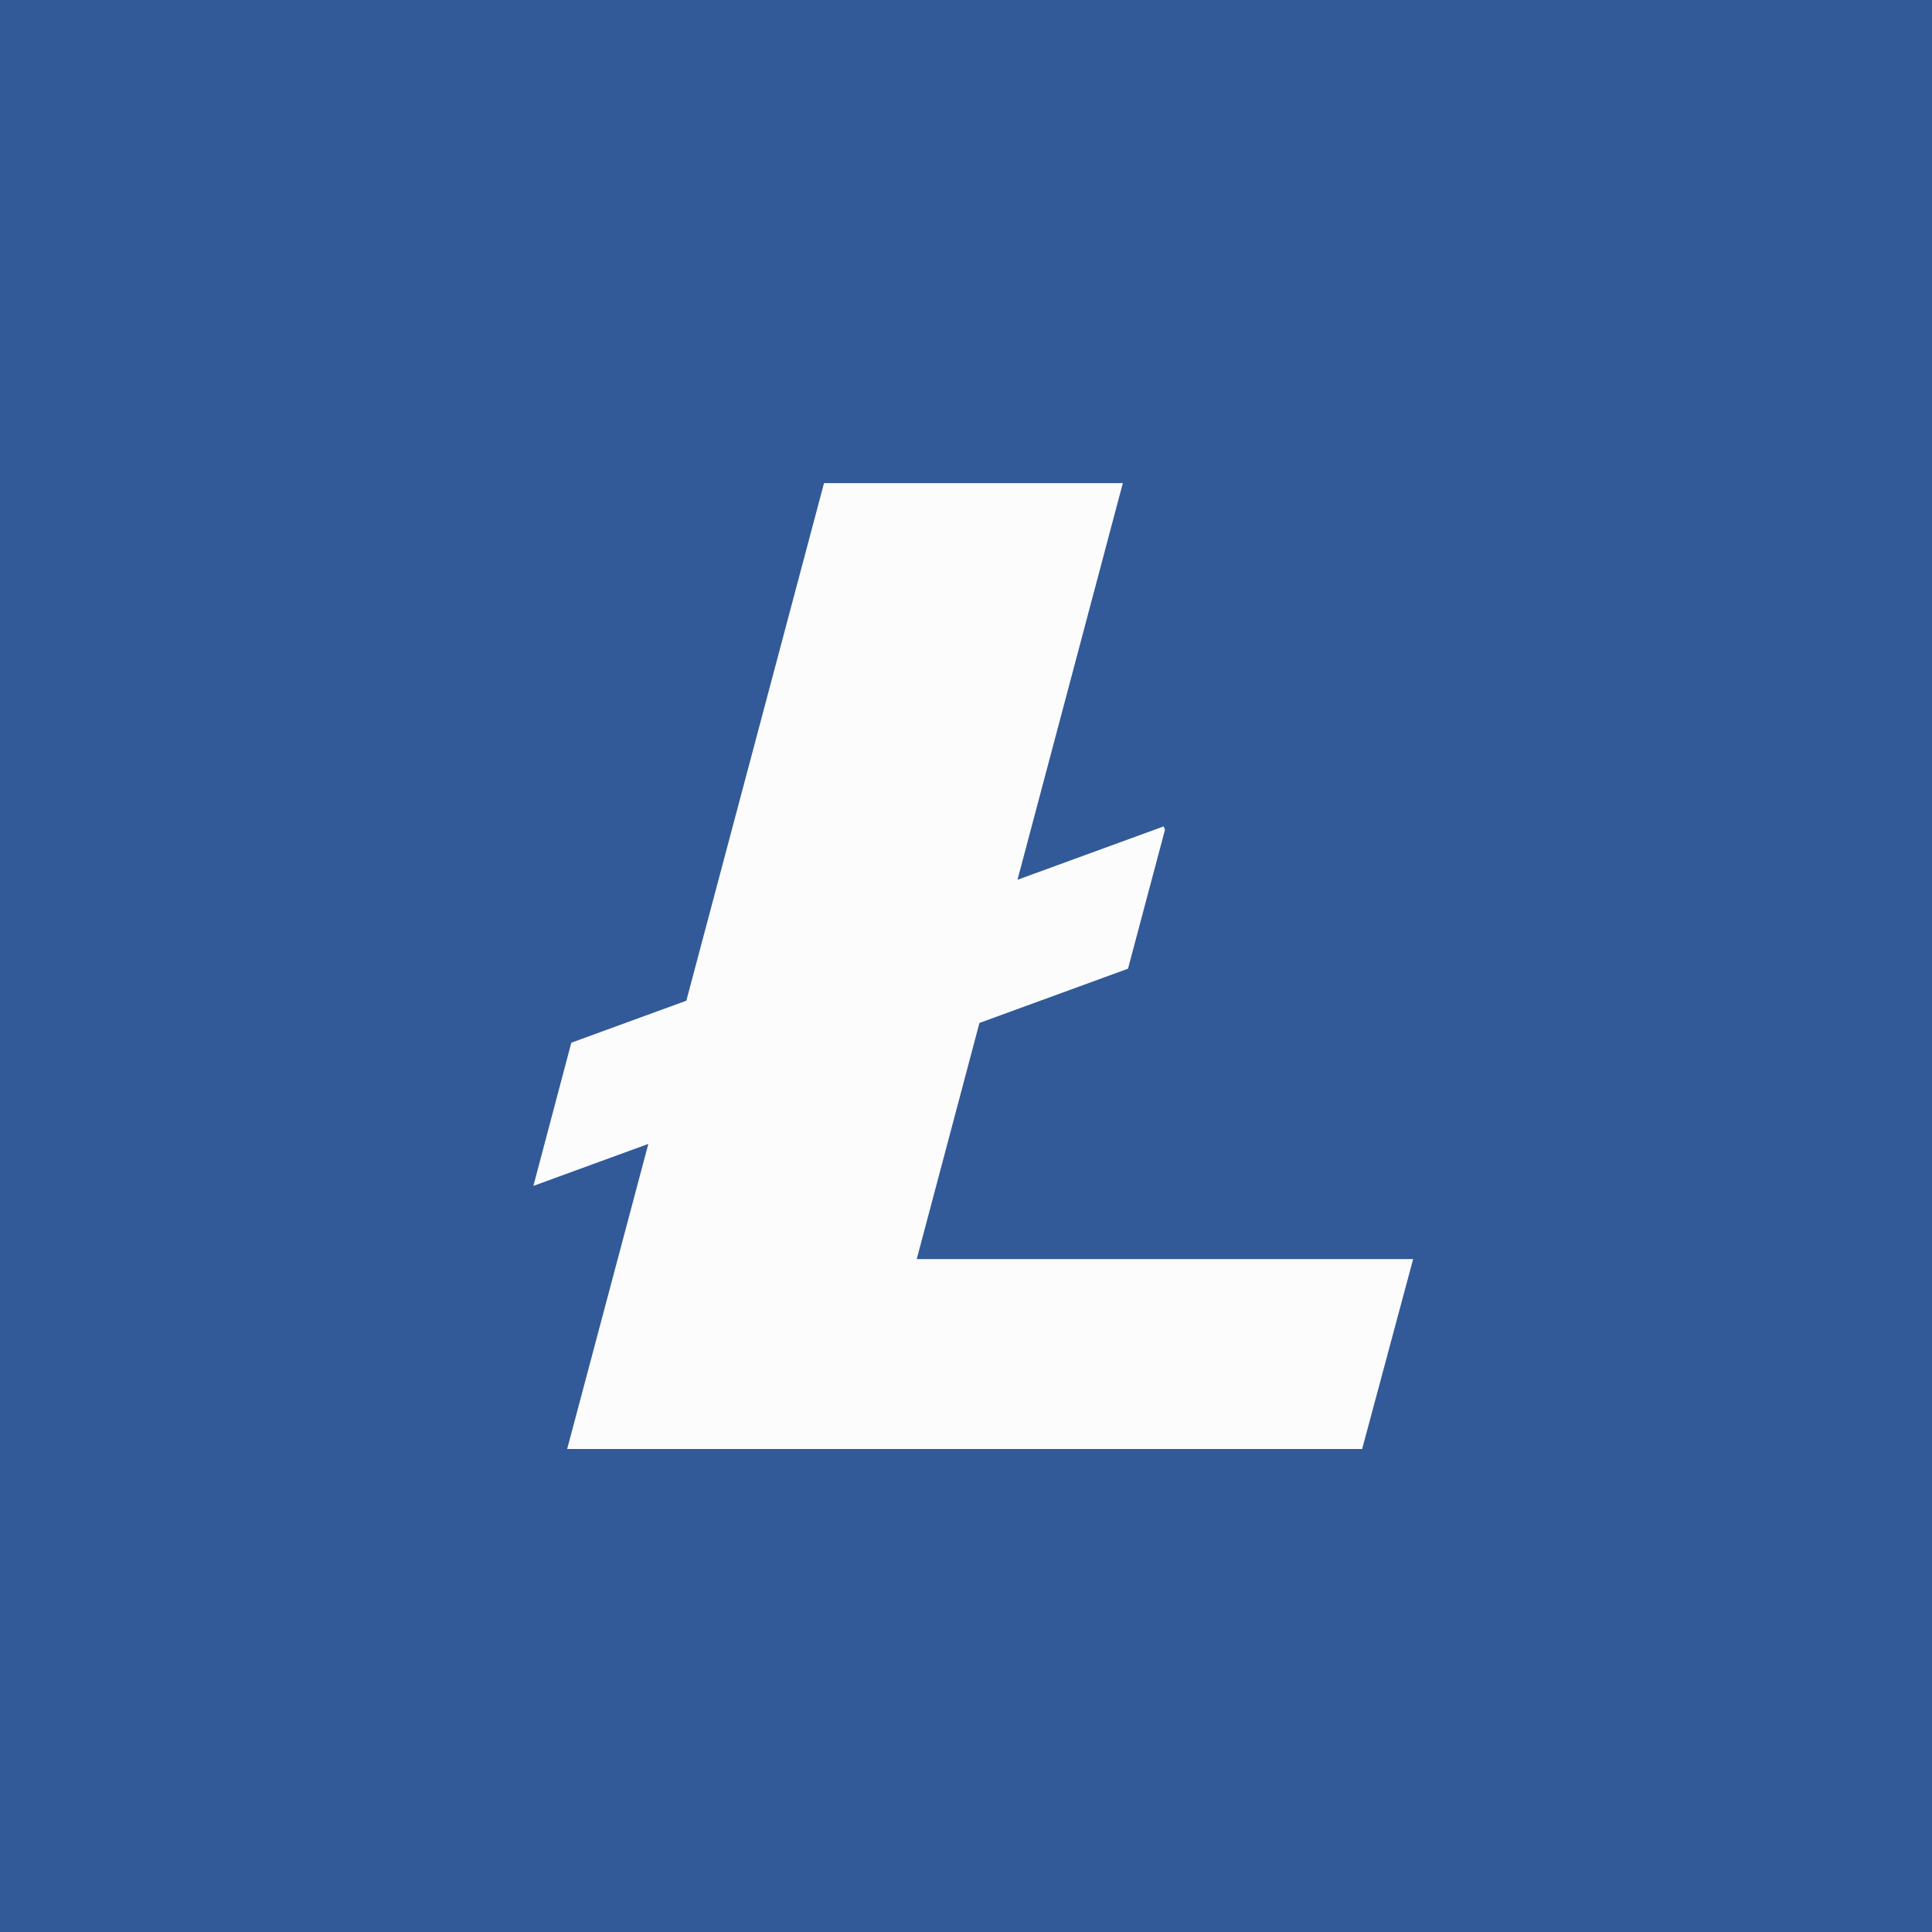
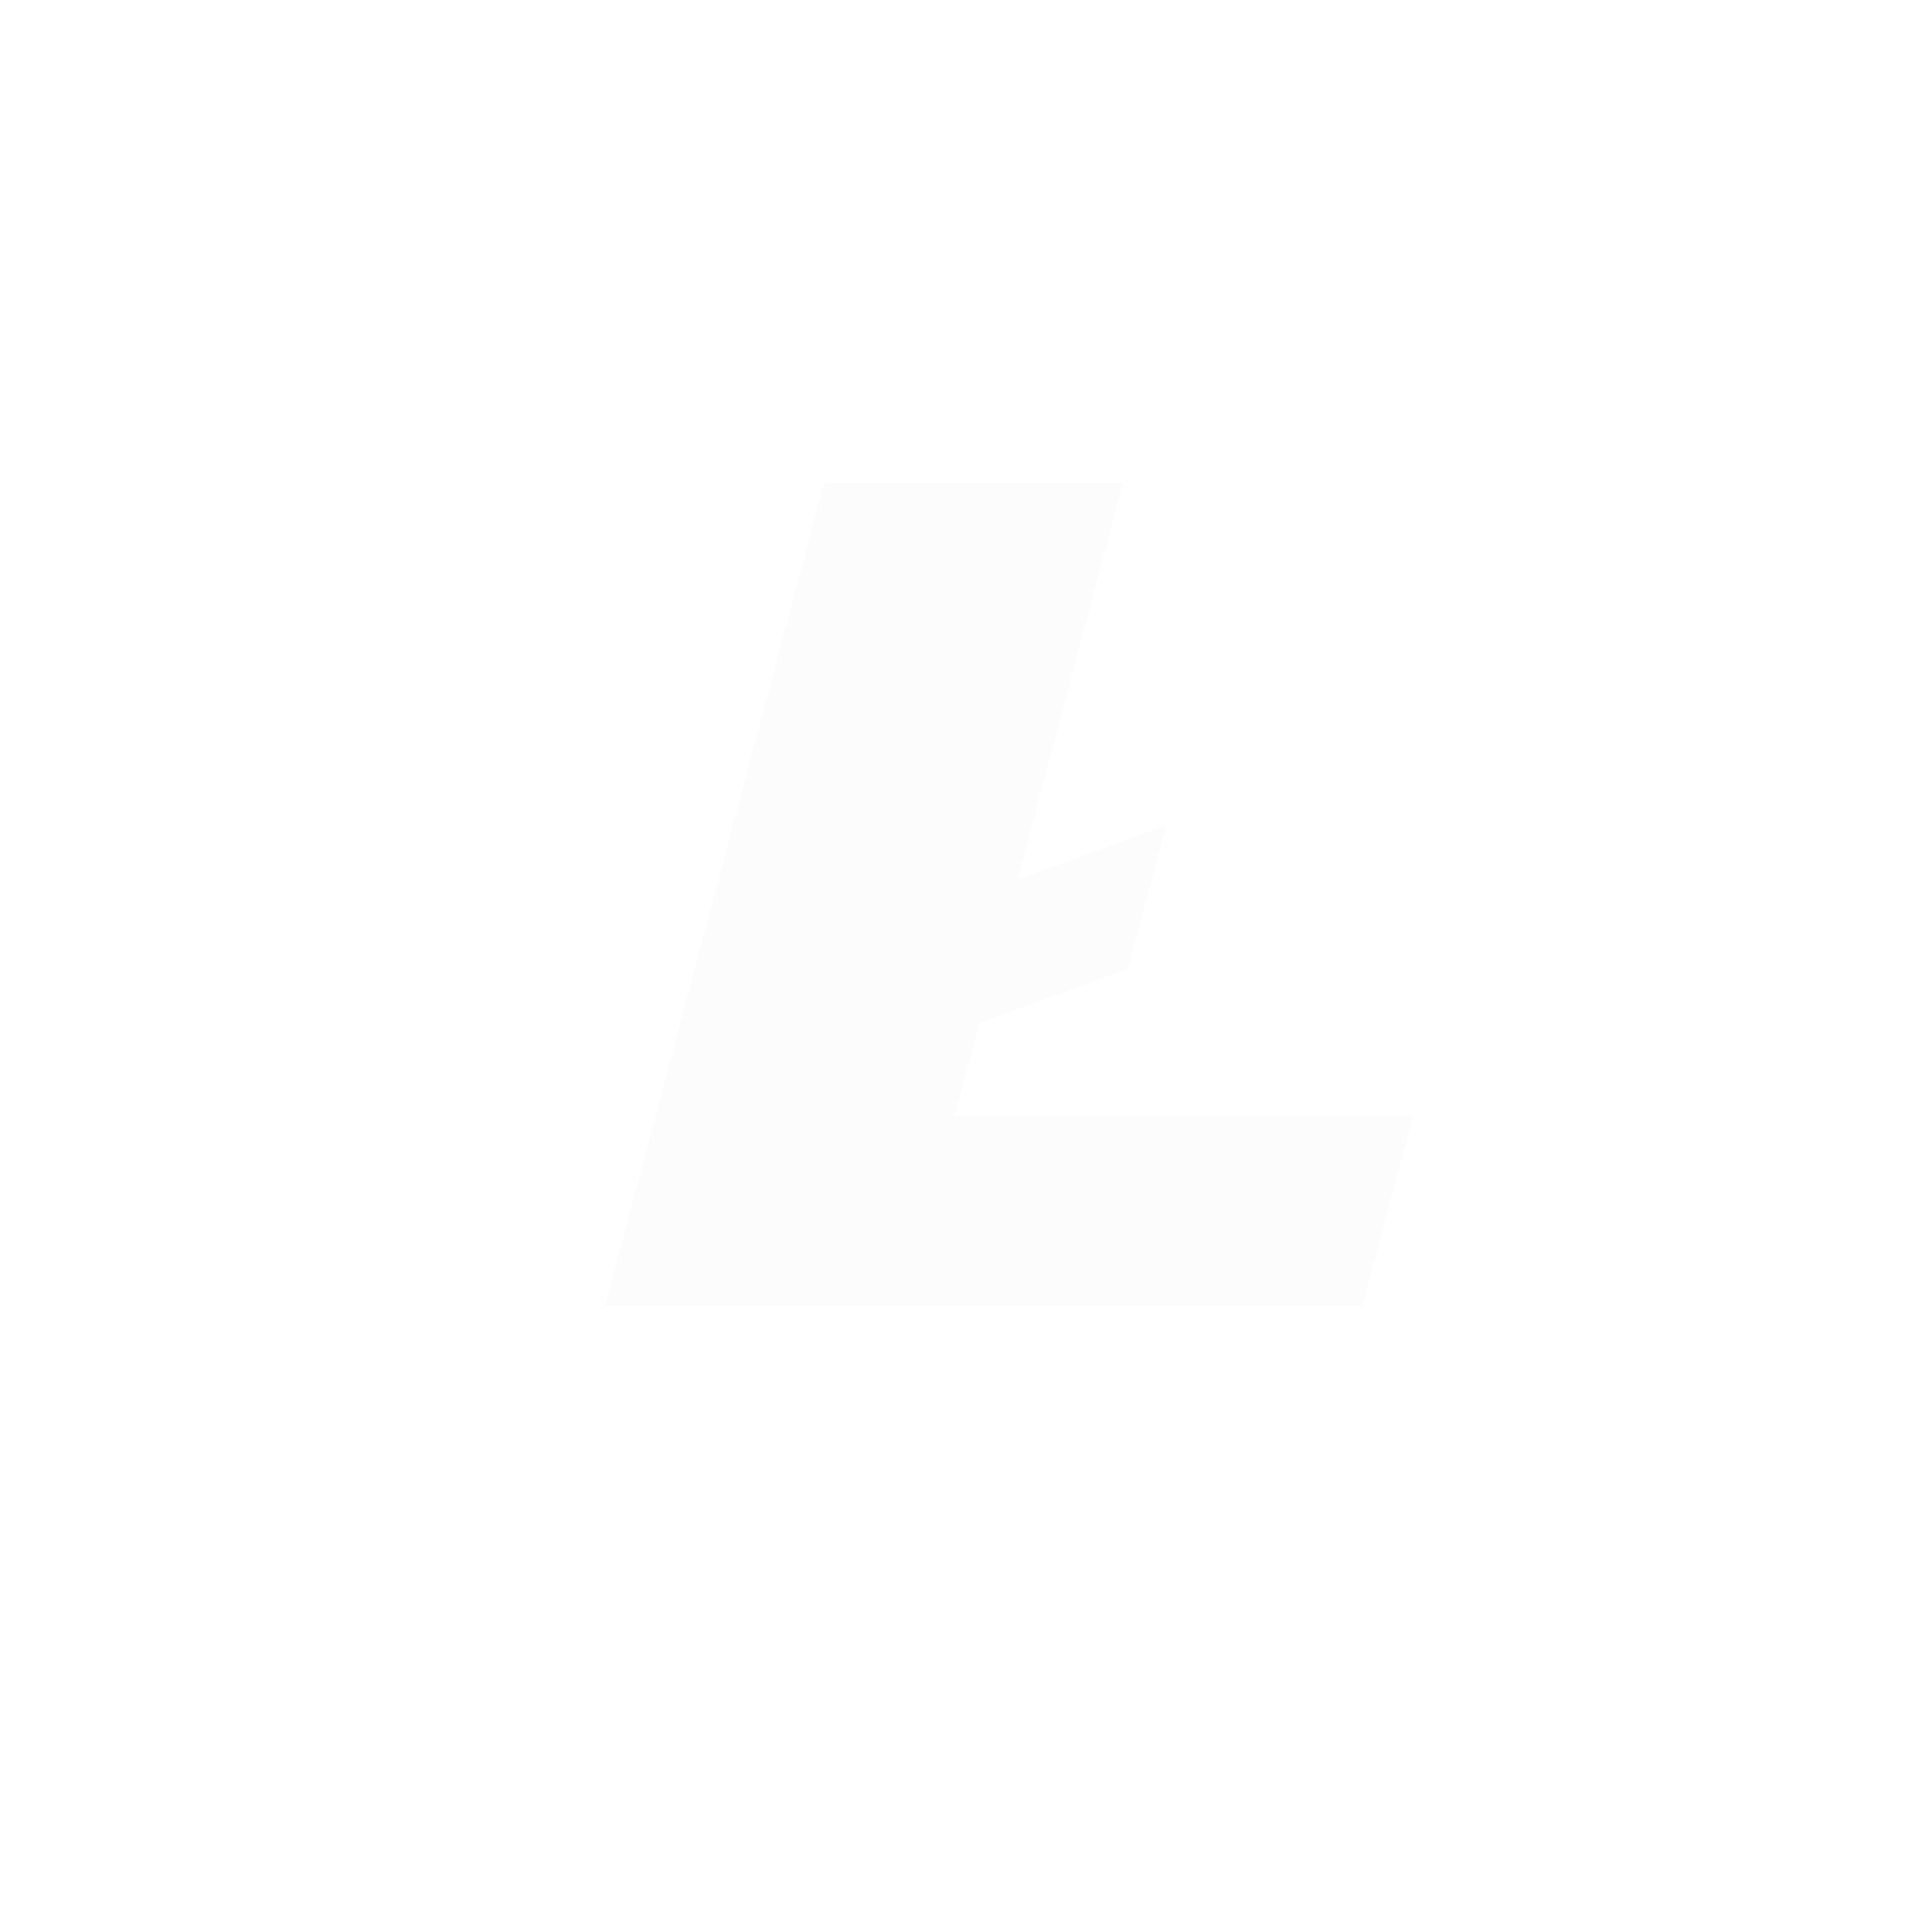
<svg xmlns="http://www.w3.org/2000/svg" width="48" height="48" viewBox="0 0 48 48">
  <g id="LiteCoin" transform="translate(-29 -139)">
-     <rect id="Прямоугольник_2563" data-name="Прямоугольник 2563" width="48" height="48" transform="translate(29 139)" fill="#325a98" />
-     <path id="Контур_11181" data-name="Контур 11181" d="M100.023,96.5l1.559-5.87,3.691-1.348.918-3.45-.031-.086-3.633,1.327,2.618-9.856H97.721L94.3,90.077l-2.858,1.044L90.5,94.678l2.856-1.043-2.017,7.58H111.09l1.267-4.718H100.023" transform="translate(-48.248 73.785)" fill="#fcfcfc" />
+     <path id="Контур_11181" data-name="Контур 11181" d="M100.023,96.5l1.559-5.87,3.691-1.348.918-3.45-.031-.086-3.633,1.327,2.618-9.856H97.721L94.3,90.077l-2.858,1.044l2.856-1.043-2.017,7.58H111.09l1.267-4.718H100.023" transform="translate(-48.248 73.785)" fill="#fcfcfc" />
  </g>
</svg>